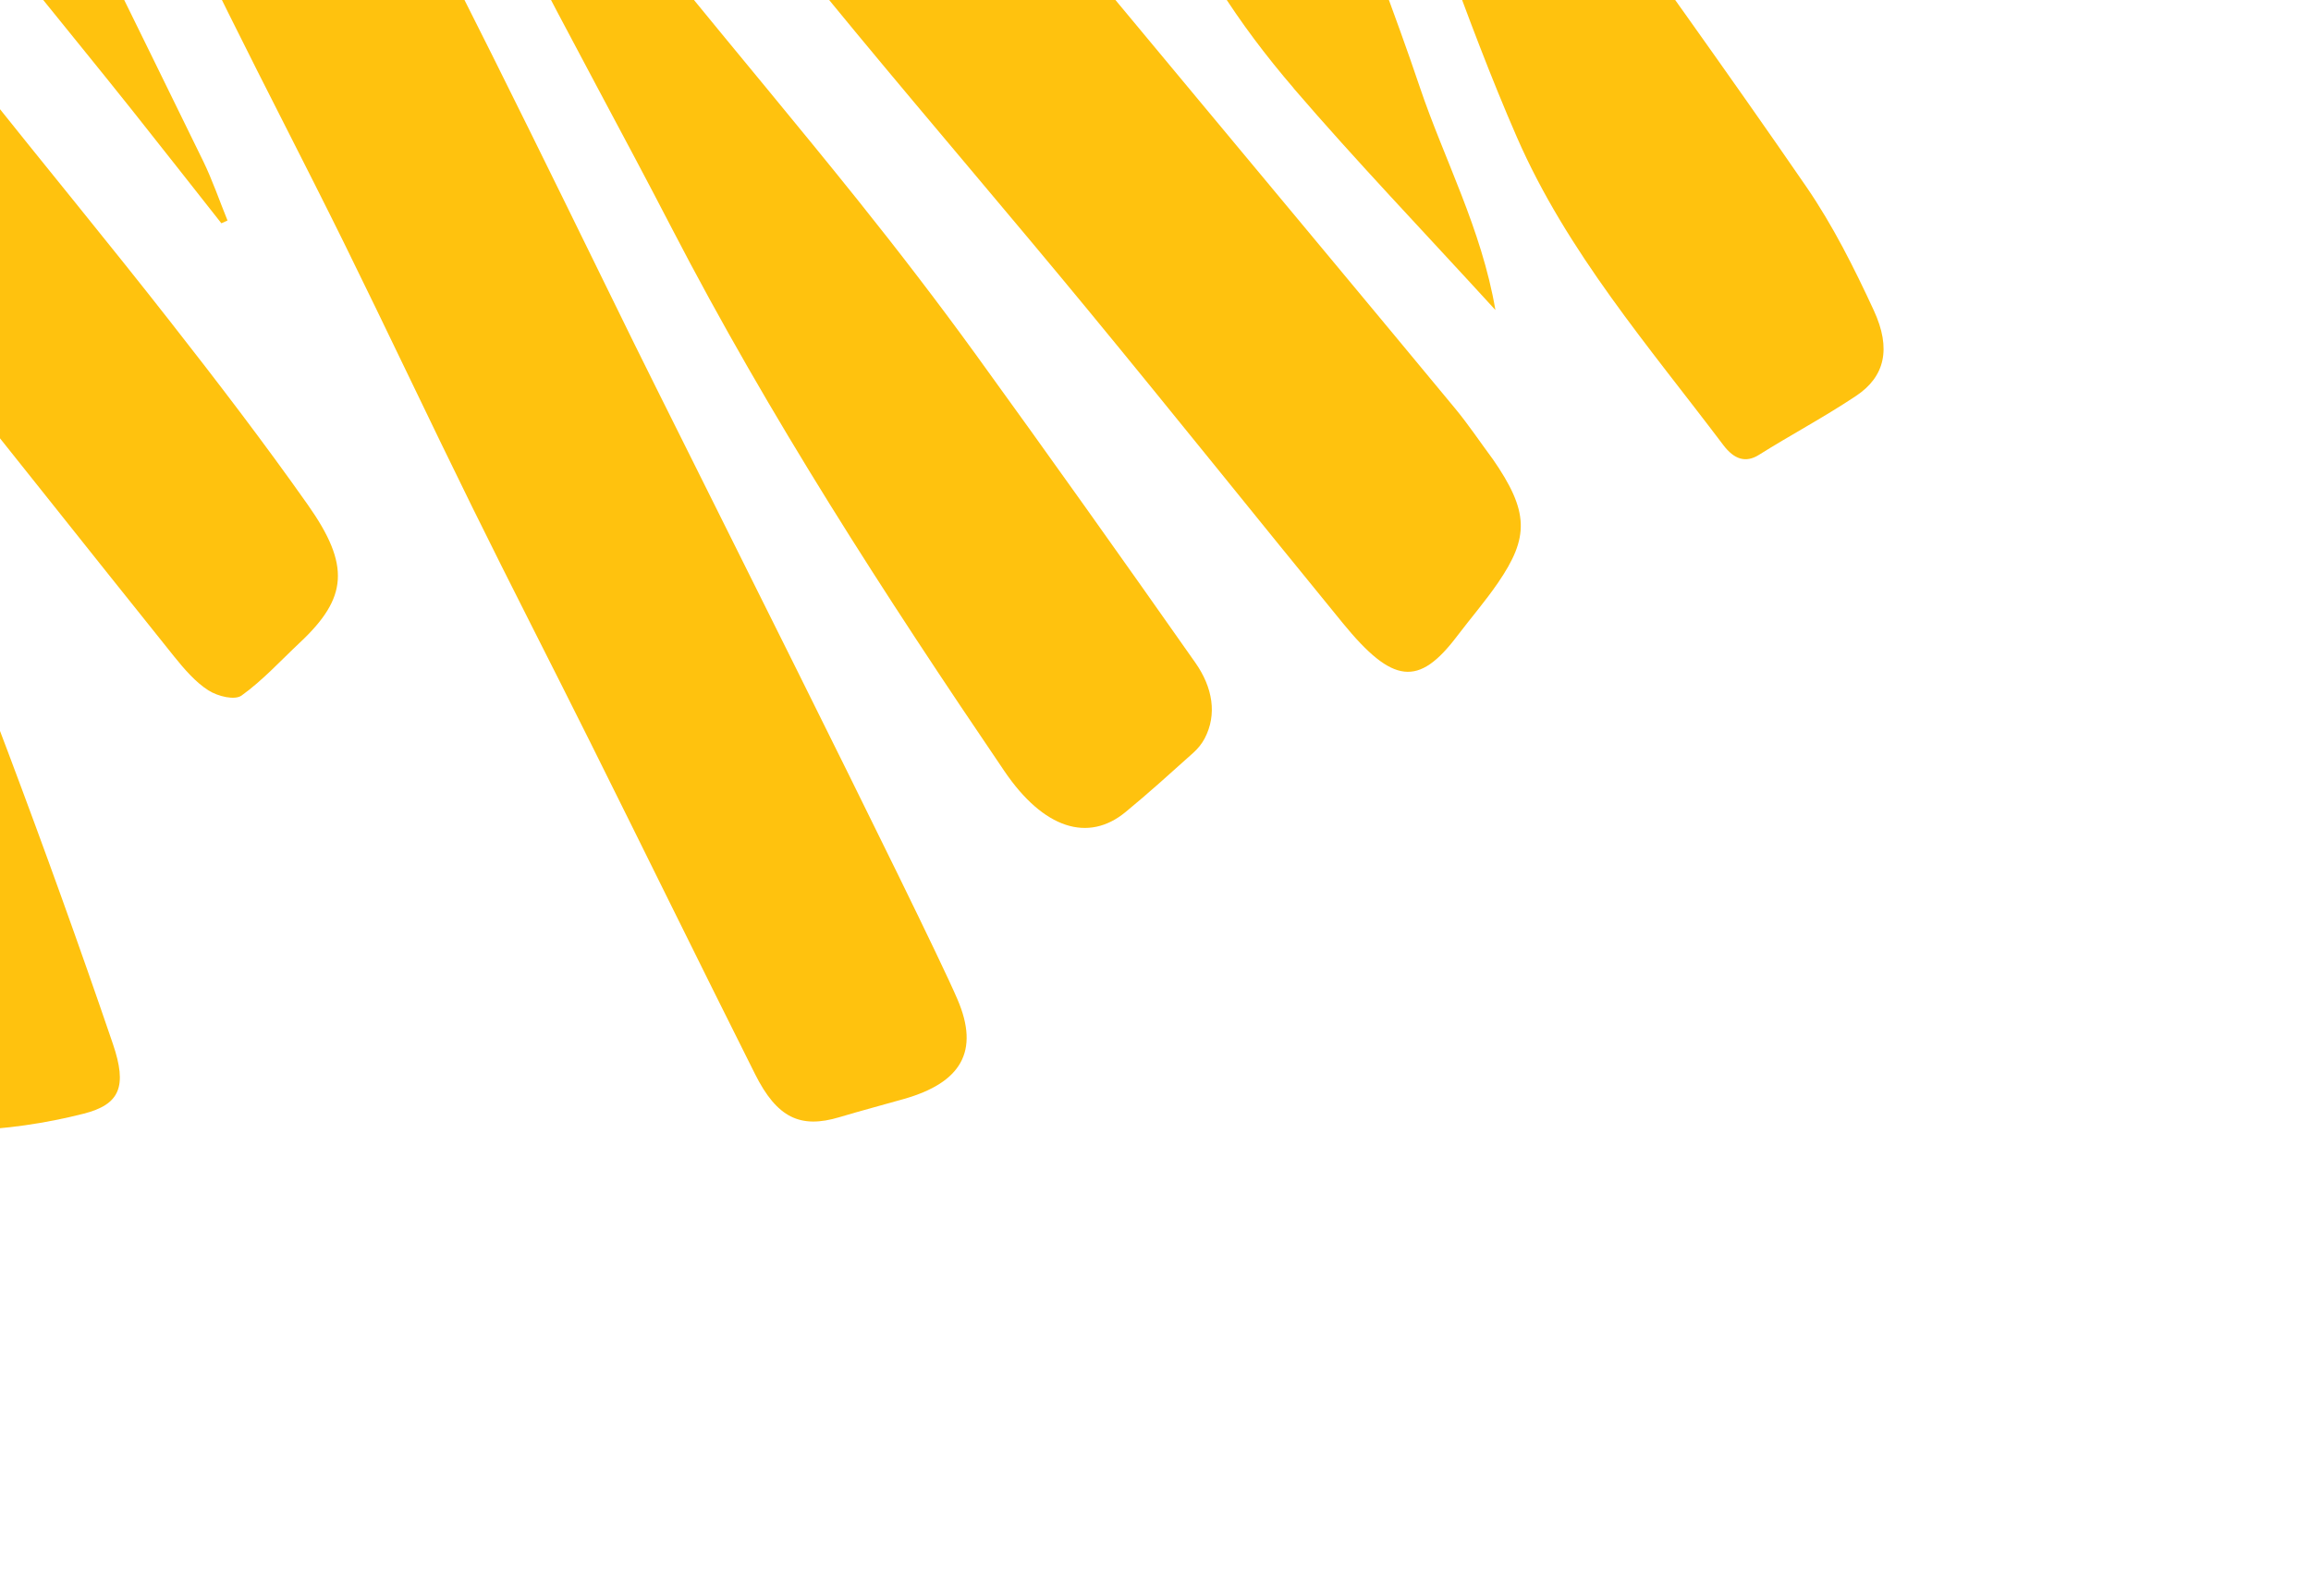
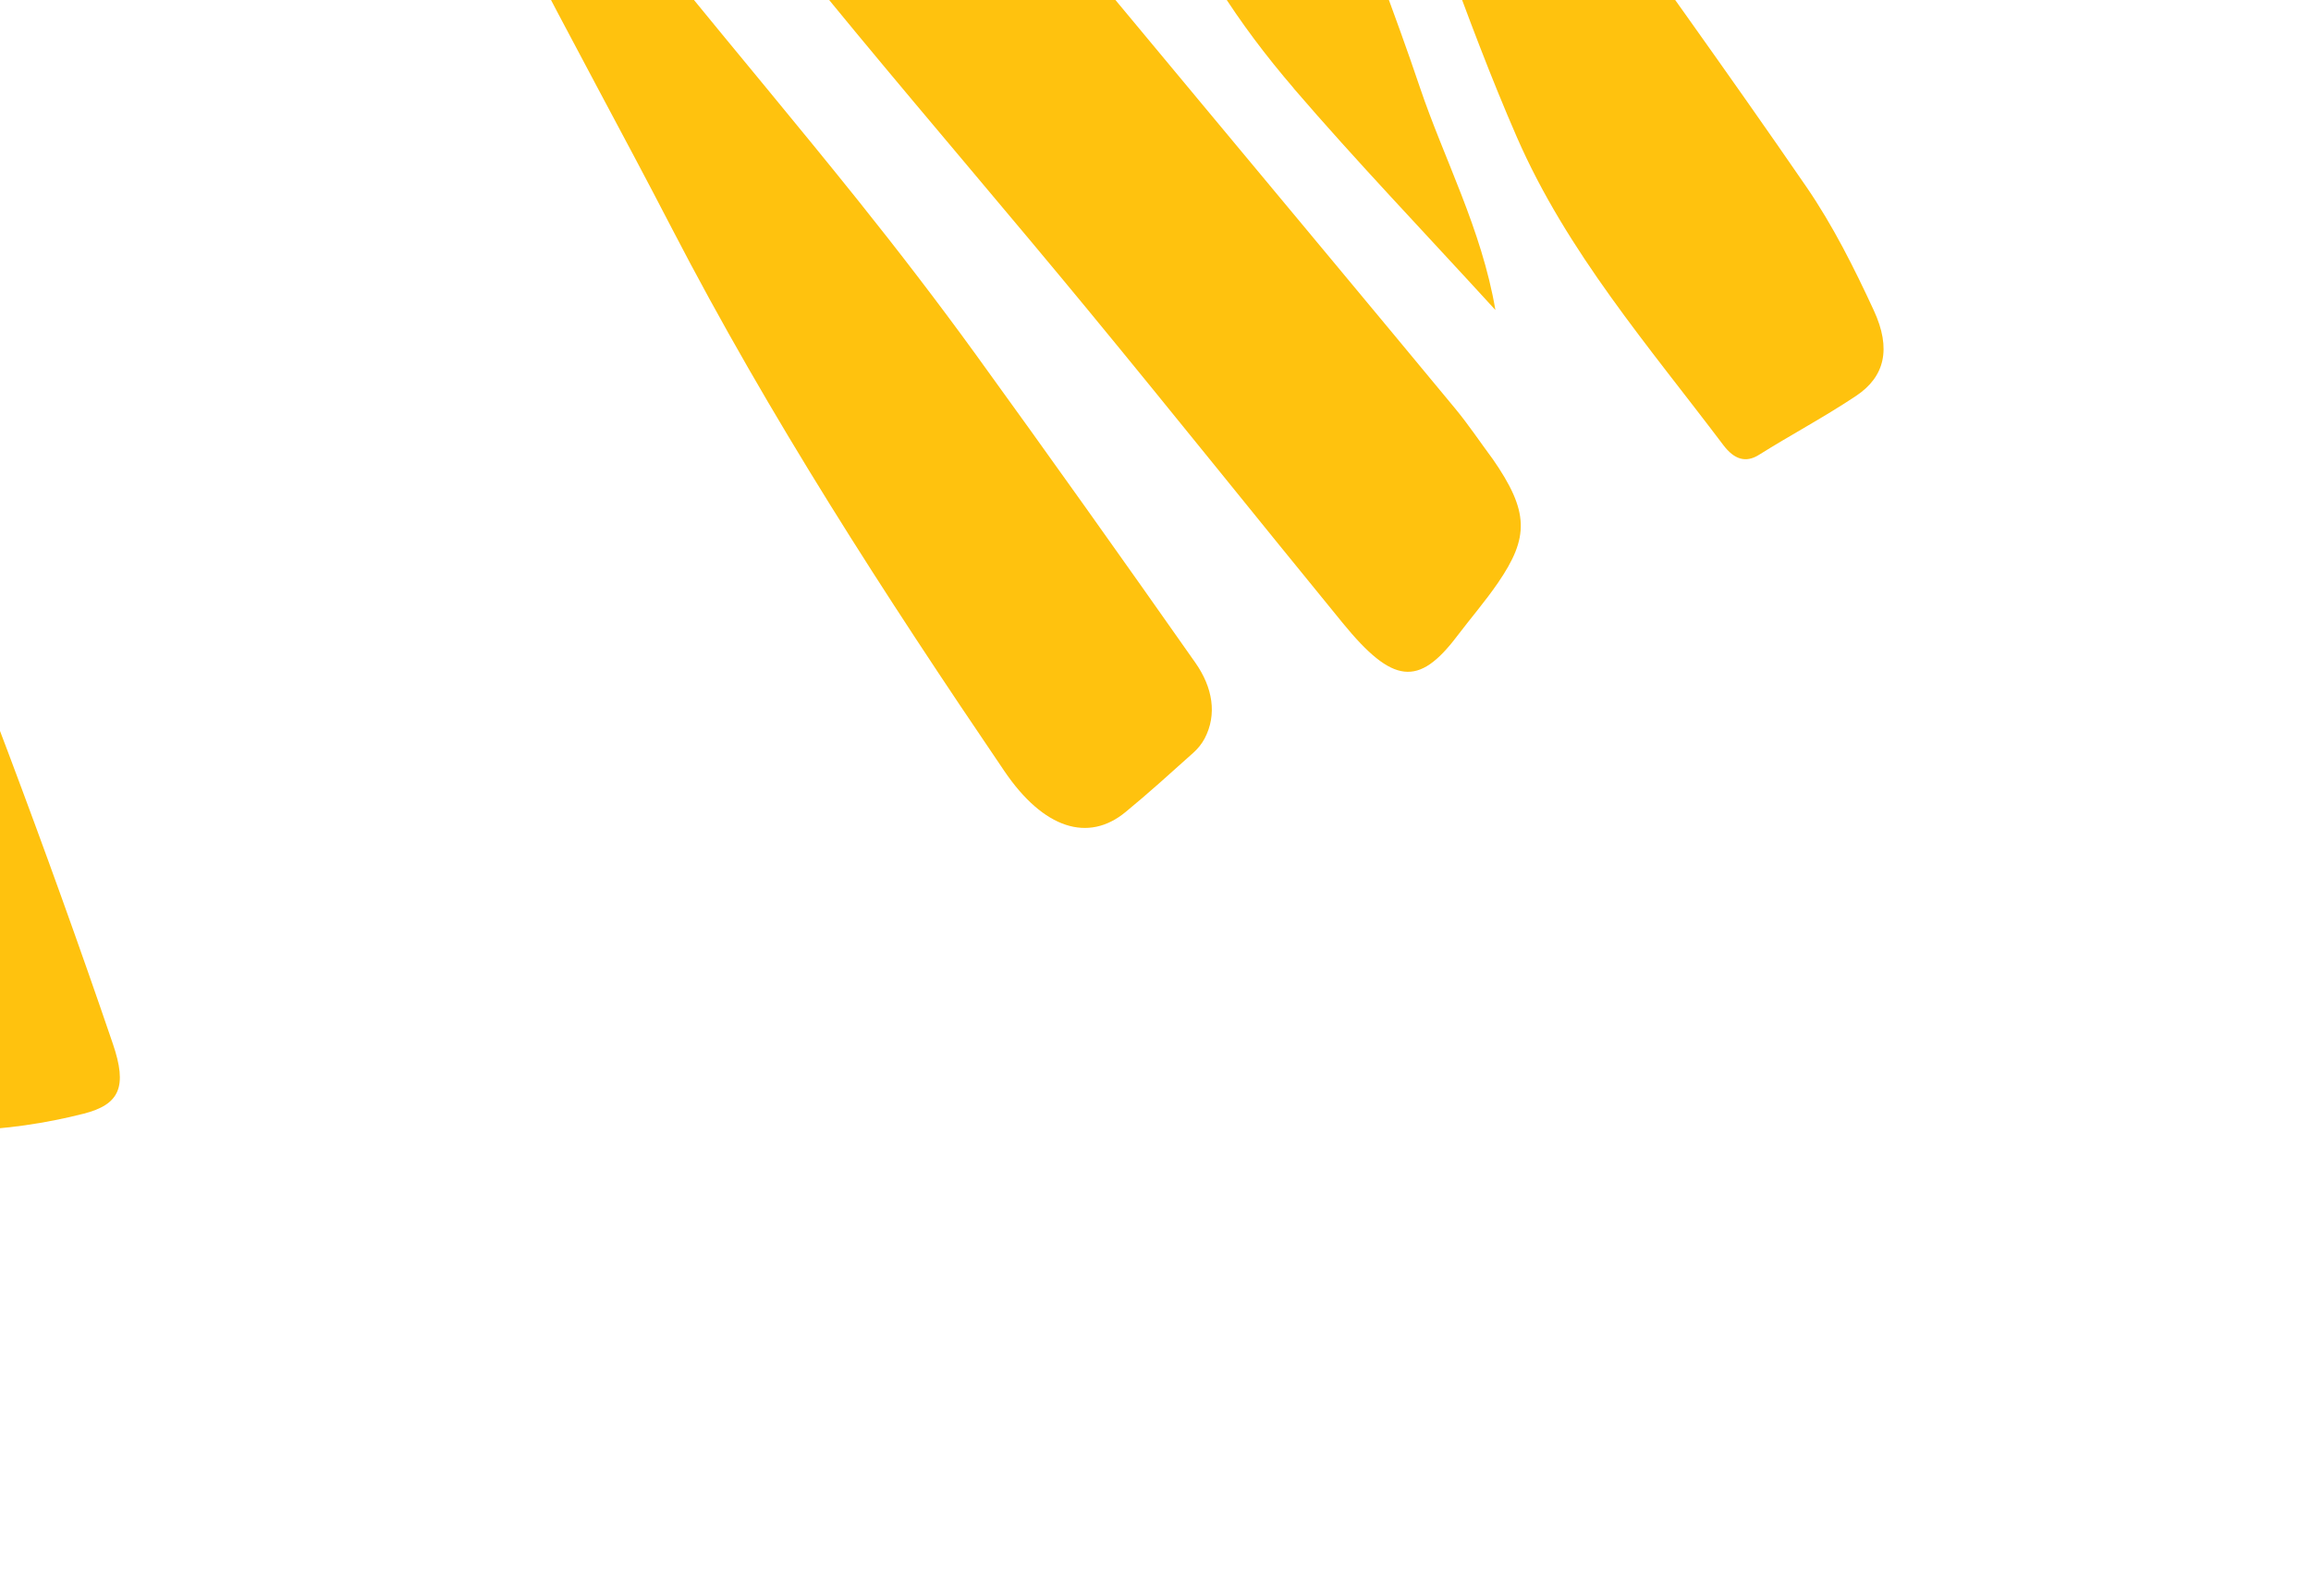
<svg xmlns="http://www.w3.org/2000/svg" width="443" height="306" viewBox="0 0 443 306" fill="none">
  <path d="M380.079 -51.008C386.886 -40.733 387.04 -37.25 379.517 -23.381C377.429 -19.527 375.014 -15.929 372.727 -12.231C369.375 -6.778 365.539 -6.272 360.062 -11.511C351.82 -19.398 343.834 -27.656 335.88 -35.913C321.11 -51.234 306.384 -66.596 291.741 -82.065C275.242 -99.484 259.244 -117.521 242.249 -134.326C233.197 -143.288 230.895 -154.181 226.853 -164.496C223.399 -173.285 227.696 -178.581 235.915 -178.827C252.77 -179.331 266.99 -170.876 280.162 -156.666C295.199 -140.46 310.871 -124.953 326.182 -109.047C342.665 -91.927 359.09 -74.727 375.453 -57.464C377.441 -55.366 378.894 -52.668 380.07 -50.992" fill="#FFC20E" />
  <path d="M286.106 87.96C293.166 98.136 293.131 103.02 287.138 111.77C284.701 115.321 281.906 118.556 279.309 121.978C271.949 131.703 266.998 131.217 257.397 119.471C241.039 99.465 224.886 79.257 208.46 59.318C193.777 41.498 178.759 23.976 164.034 6.185C152.254 -8.047 140.77 -22.562 128.998 -36.798C114.021 -54.916 98.827 -72.835 83.843 -90.948C80.238 -95.314 77.065 -100.095 73.744 -104.714C70.482 -109.26 70.972 -113.335 74.578 -115.174C82.875 -119.402 91.257 -123.657 100.232 -126.44C107.336 -128.64 112.968 -121.324 117.657 -115.769C137.708 -92.077 157.365 -68.005 177.189 -44.098C194.726 -22.945 212.301 -1.828 229.868 19.293C246.224 38.96 262.615 58.603 278.926 78.31C281.472 81.386 283.706 84.734 286.094 87.958" fill="#FFC20E" />
-   <path d="M183.539 191.62C187.843 201.634 184.187 207.602 173.312 210.71C169.187 211.887 165.023 212.978 160.924 214.21C153.428 216.458 148.948 214.36 144.736 205.949C134.119 184.768 123.707 163.51 113.142 142.314C105.659 127.295 97.971 112.354 90.566 97.313C82.23 80.39 74.201 63.341 65.869 46.425C58.638 31.763 51.069 17.227 43.812 2.572C34.787 -15.643 25.885 -33.921 17.041 -52.206C14.696 -57.062 11.93 -62.068 10.925 -67.023C10.303 -70.067 11.832 -74.151 13.835 -76.065C19.339 -81.319 25.64 -85.623 31.563 -90.395C37.167 -94.921 40.457 -94.231 44.701 -86.275C53.522 -69.783 61.949 -53.108 70.46 -36.478C78.491 -20.786 86.534 -5.092 94.397 10.673C103.568 29.058 112.571 47.516 121.609 65.95C127.778 78.538 177.227 176.925 183.544 191.627" fill="#FFC20E" />
  <path d="M65.026 -84.081C69.837 -78.453 74.77 -72.95 79.411 -67.175C88.886 -55.386 98.174 -43.43 107.583 -31.586C114.915 -22.369 122.265 -13.186 129.701 -4.06C141.237 10.088 152.967 24.064 164.386 38.313C172.129 47.985 179.712 57.849 186.994 67.895C201.19 87.502 215.224 107.251 229.138 127.07C232.487 131.836 233.327 137.007 230.926 141.589C230.37 142.647 229.583 143.593 228.726 144.359C224.446 148.196 220.182 152.073 215.748 155.714C208.628 161.575 200.059 158.966 192.512 147.827C169.612 114.099 147.484 79.91 128.767 43.745C119.307 25.452 109.321 7.391 99.954 -10.934C90.495 -29.424 81.535 -48.139 72.285 -66.718C69.581 -72.137 66.615 -77.453 63.773 -82.83C64.193 -83.249 64.613 -83.667 65.033 -84.086" fill="#FFC20E" />
-   <path d="M-56.605 13.118C-62.125 5.22 -63.237 -2.125 -58.044 -8.358C-53.581 -13.714 -48.944 -18.919 -44.101 -23.881C-40.947 -27.121 -37.327 -26.448 -33.718 -21.816C-23.632 -8.91 -13.53 3.974 -3.337 16.778C8.566 31.712 20.702 46.426 32.48 61.466C41.547 73.034 50.509 84.736 58.988 96.765C67.246 108.467 66.599 114.664 57.488 123.207C53.806 126.66 50.366 130.455 46.3 133.371C45.005 134.3 41.8 133.552 39.948 132.374C37.486 130.814 35.295 128.263 33.34 125.832C16.402 104.708 -0.399 83.451 -17.363 62.334C-28.798 48.107 -40.448 34.067 -51.949 19.895C-53.664 17.788 -55.07 15.388 -56.608 13.13" fill="#FFC20E" />
  <path d="M247.527 -97.774C254.183 -90.396 261.39 -83.474 267.361 -75.549C278.361 -60.925 288.632 -45.713 299.228 -30.754C314.946 -8.576 330.89 13.447 346.281 35.845C351.341 43.217 355.442 51.404 359.184 59.502C362.614 66.912 361.282 72.249 355.796 75.909C349.75 79.948 343.297 83.372 337.143 87.236C334.619 88.809 332.417 88.076 330.362 85.36C316.059 66.404 300.358 48.301 290.765 26.282C285.79 14.861 281.425 3.213 277.175 -8.419C271.138 -24.923 265.45 -41.508 259.639 -58.061C255.131 -70.884 250.658 -83.731 246.169 -96.556C246.63 -96.961 247.083 -97.36 247.532 -97.767" fill="#FFC20E" />
-   <path d="M42.432 42.81C36.753 35.608 31.091 28.385 25.384 21.203C12.712 5.269 -0.438 -10.301 -12.552 -26.664C-23.71 -41.719 -23.595 -40.433 -13.55 -49.72C-12.934 -50.292 -12.426 -51.008 -11.894 -51.689C-7.388 -57.364 -3.895 -56.449 -0.084 -48.676C12.915 -22.157 25.979 4.338 38.938 30.873C40.739 34.577 42.061 38.47 43.614 42.28C43.216 42.456 42.83 42.634 42.444 42.812" fill="#FFC20E" />
  <path d="M247.986 16.942C259.989 30.909 272.717 44.189 286.656 59.442C284.008 43.882 276.81 30.491 272.174 16.73C267.374 2.482 261.838 -11.631 256.622 -25.806C251.479 -39.781 246.303 -53.745 241.175 -67.73C236.017 -81.788 230.911 -95.861 225.688 -110.185L207.851 -155.9C207.851 -155.9 207.092 -159.895 197.829 -157.889C191.735 -156.703 185.757 -155.161 179.694 -153.851C173.978 -152.61 172.422 -148.352 175.391 -142.161L190.479 -103.107C195.095 -90.935 199.864 -78.858 204.739 -66.821C210.518 -52.563 216.968 -38.489 222.553 -24.182C228.517 -8.901 237.412 4.614 247.996 16.925" fill="#FFC20E" />
  <path d="M-6.751 216.757C1.027 216.531 8.713 215.405 16.01 213.55C23.015 211.768 24.424 208.333 21.636 200.147C15.254 181.436 8.529 162.783 1.535 144.207C-6.49 122.885 -14.941 101.665 -23.276 80.419C-24.016 78.531 -25.098 76.595 -26.392 75.019C-43.532 54.115 -60.747 33.272 -77.865 12.508C-77.865 12.508 -81.604 14.272 -85.97 20.566C-90.348 26.857 -88.066 31.973 -88.066 31.973L-82.866 45.651C-78.416 57.303 -73.828 68.914 -69.359 80.564C-61.686 100.51 -54.072 120.477 -46.432 140.435C-38.5 161.148 -30.42 181.833 -22.694 202.591C-19.258 211.828 -14.546 216.974 -6.756 216.75" fill="#FFC20E" />
</svg>